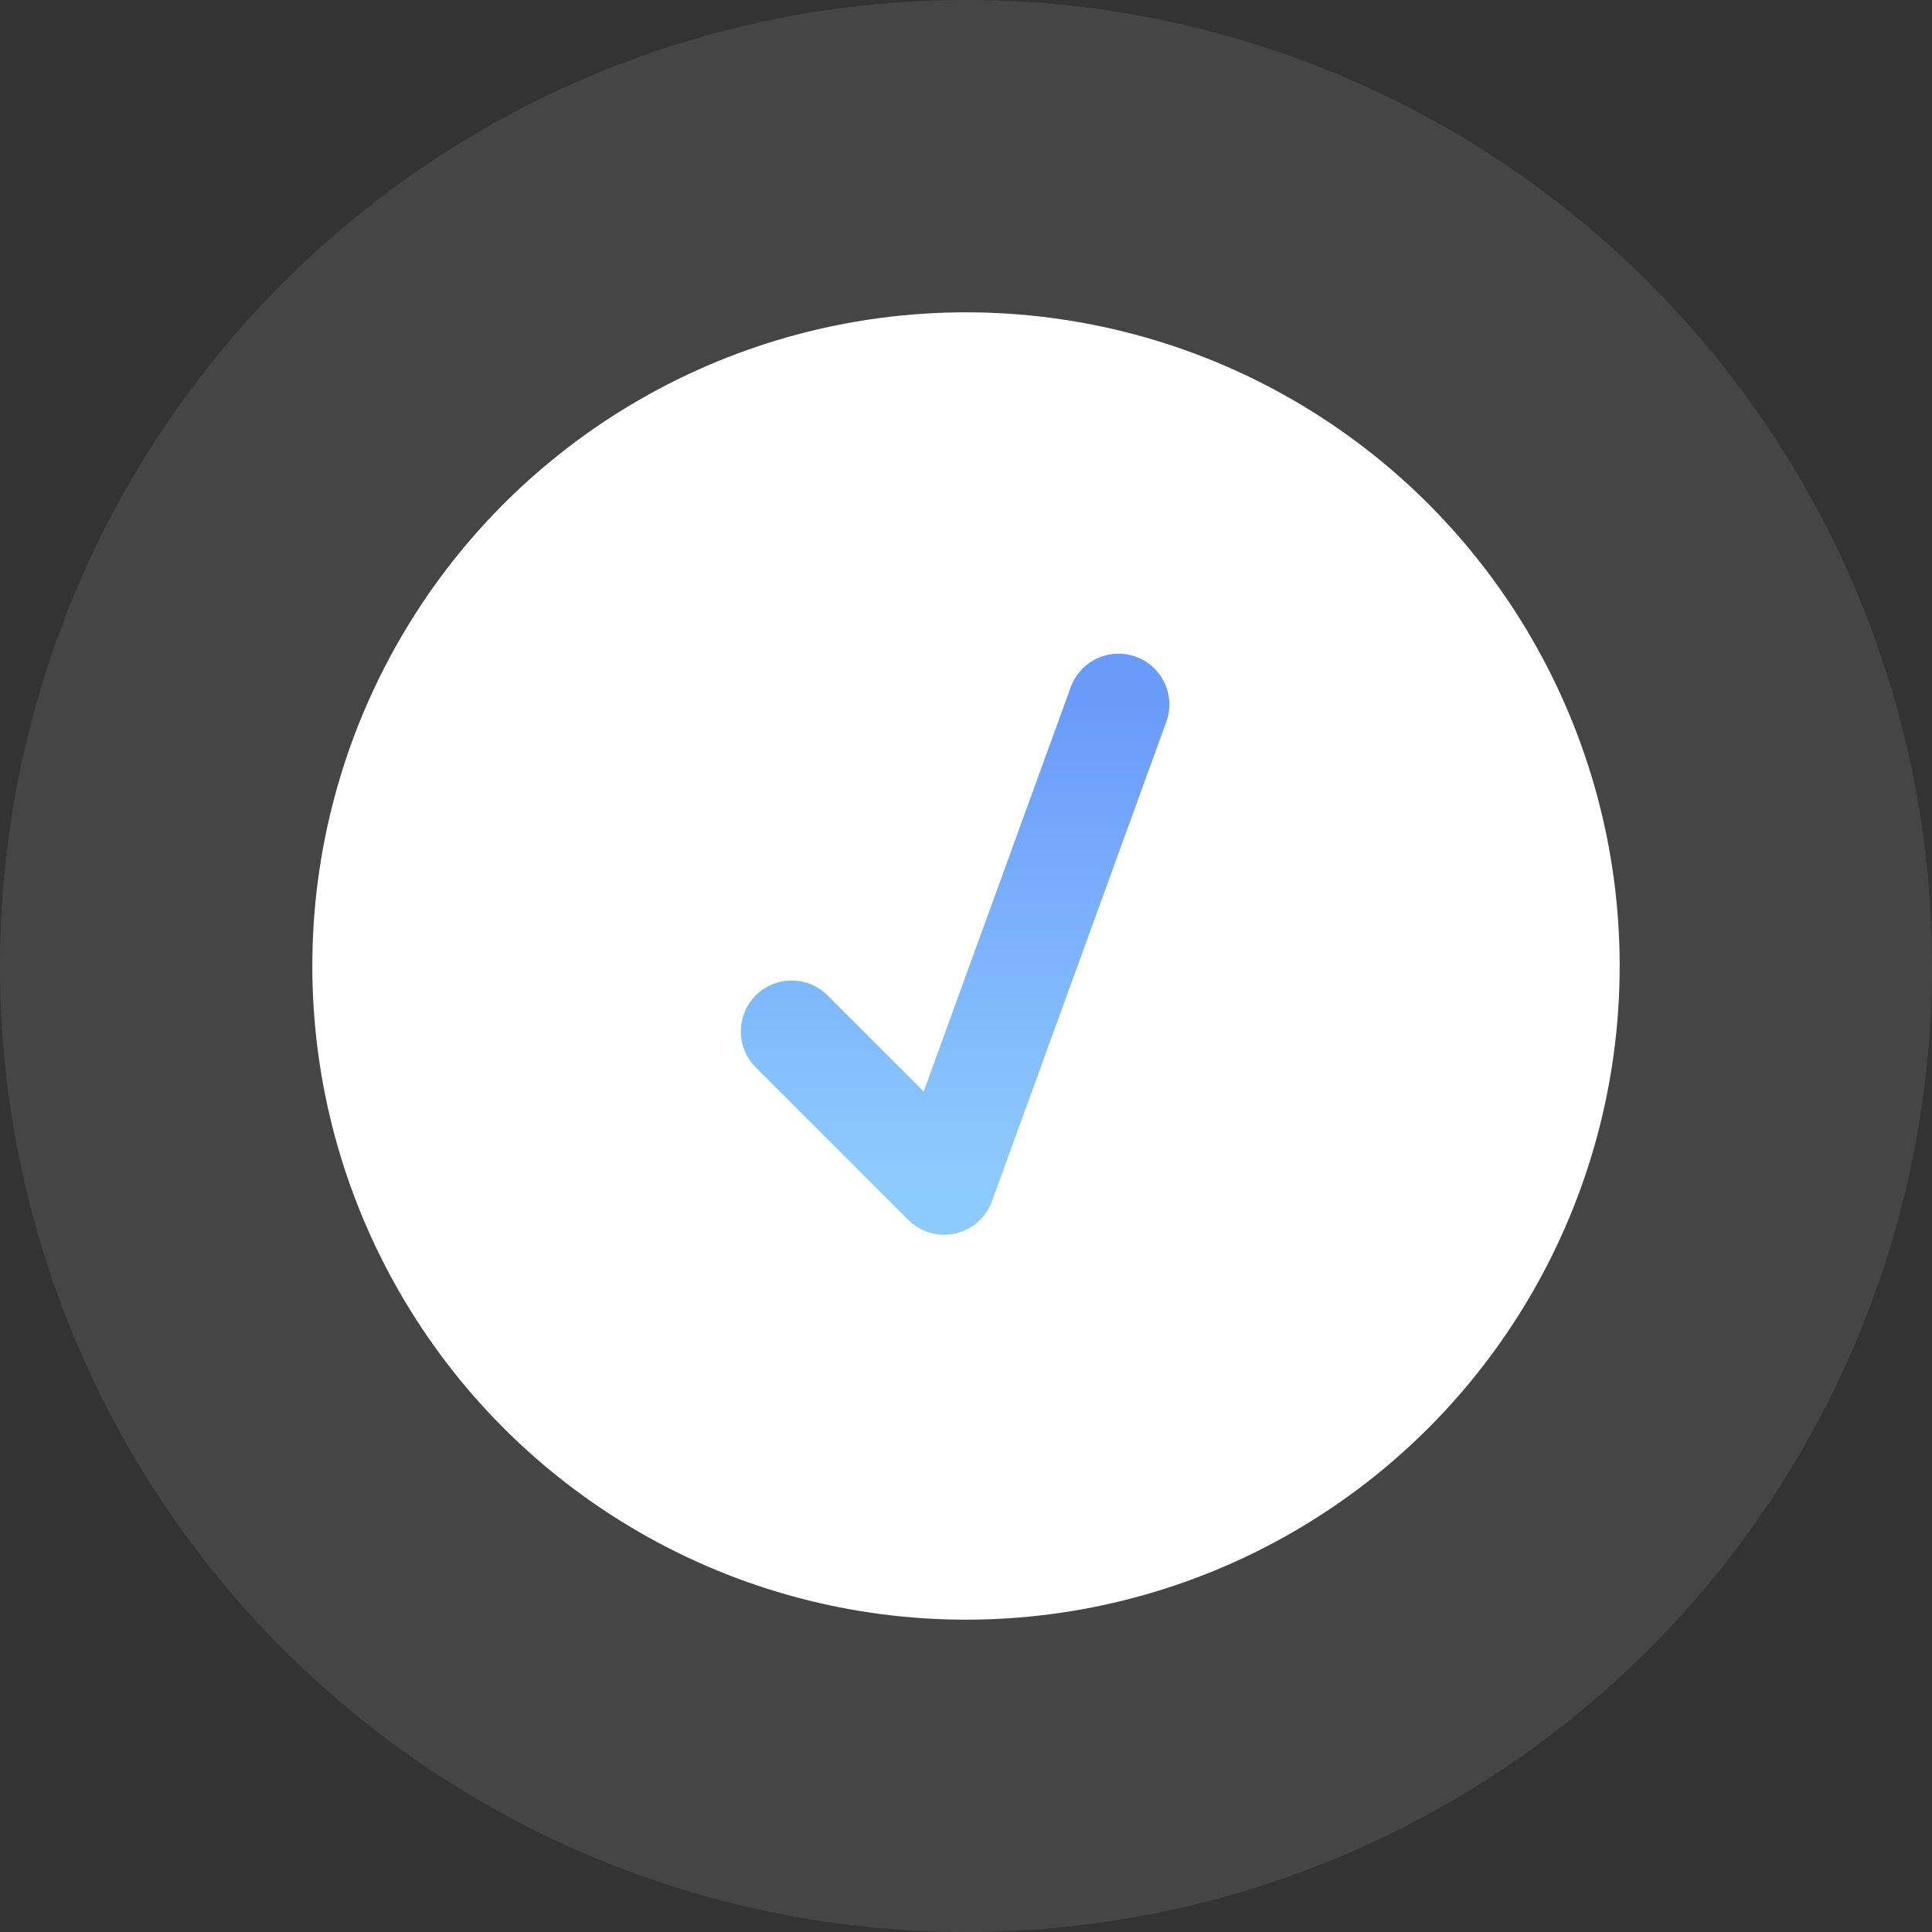
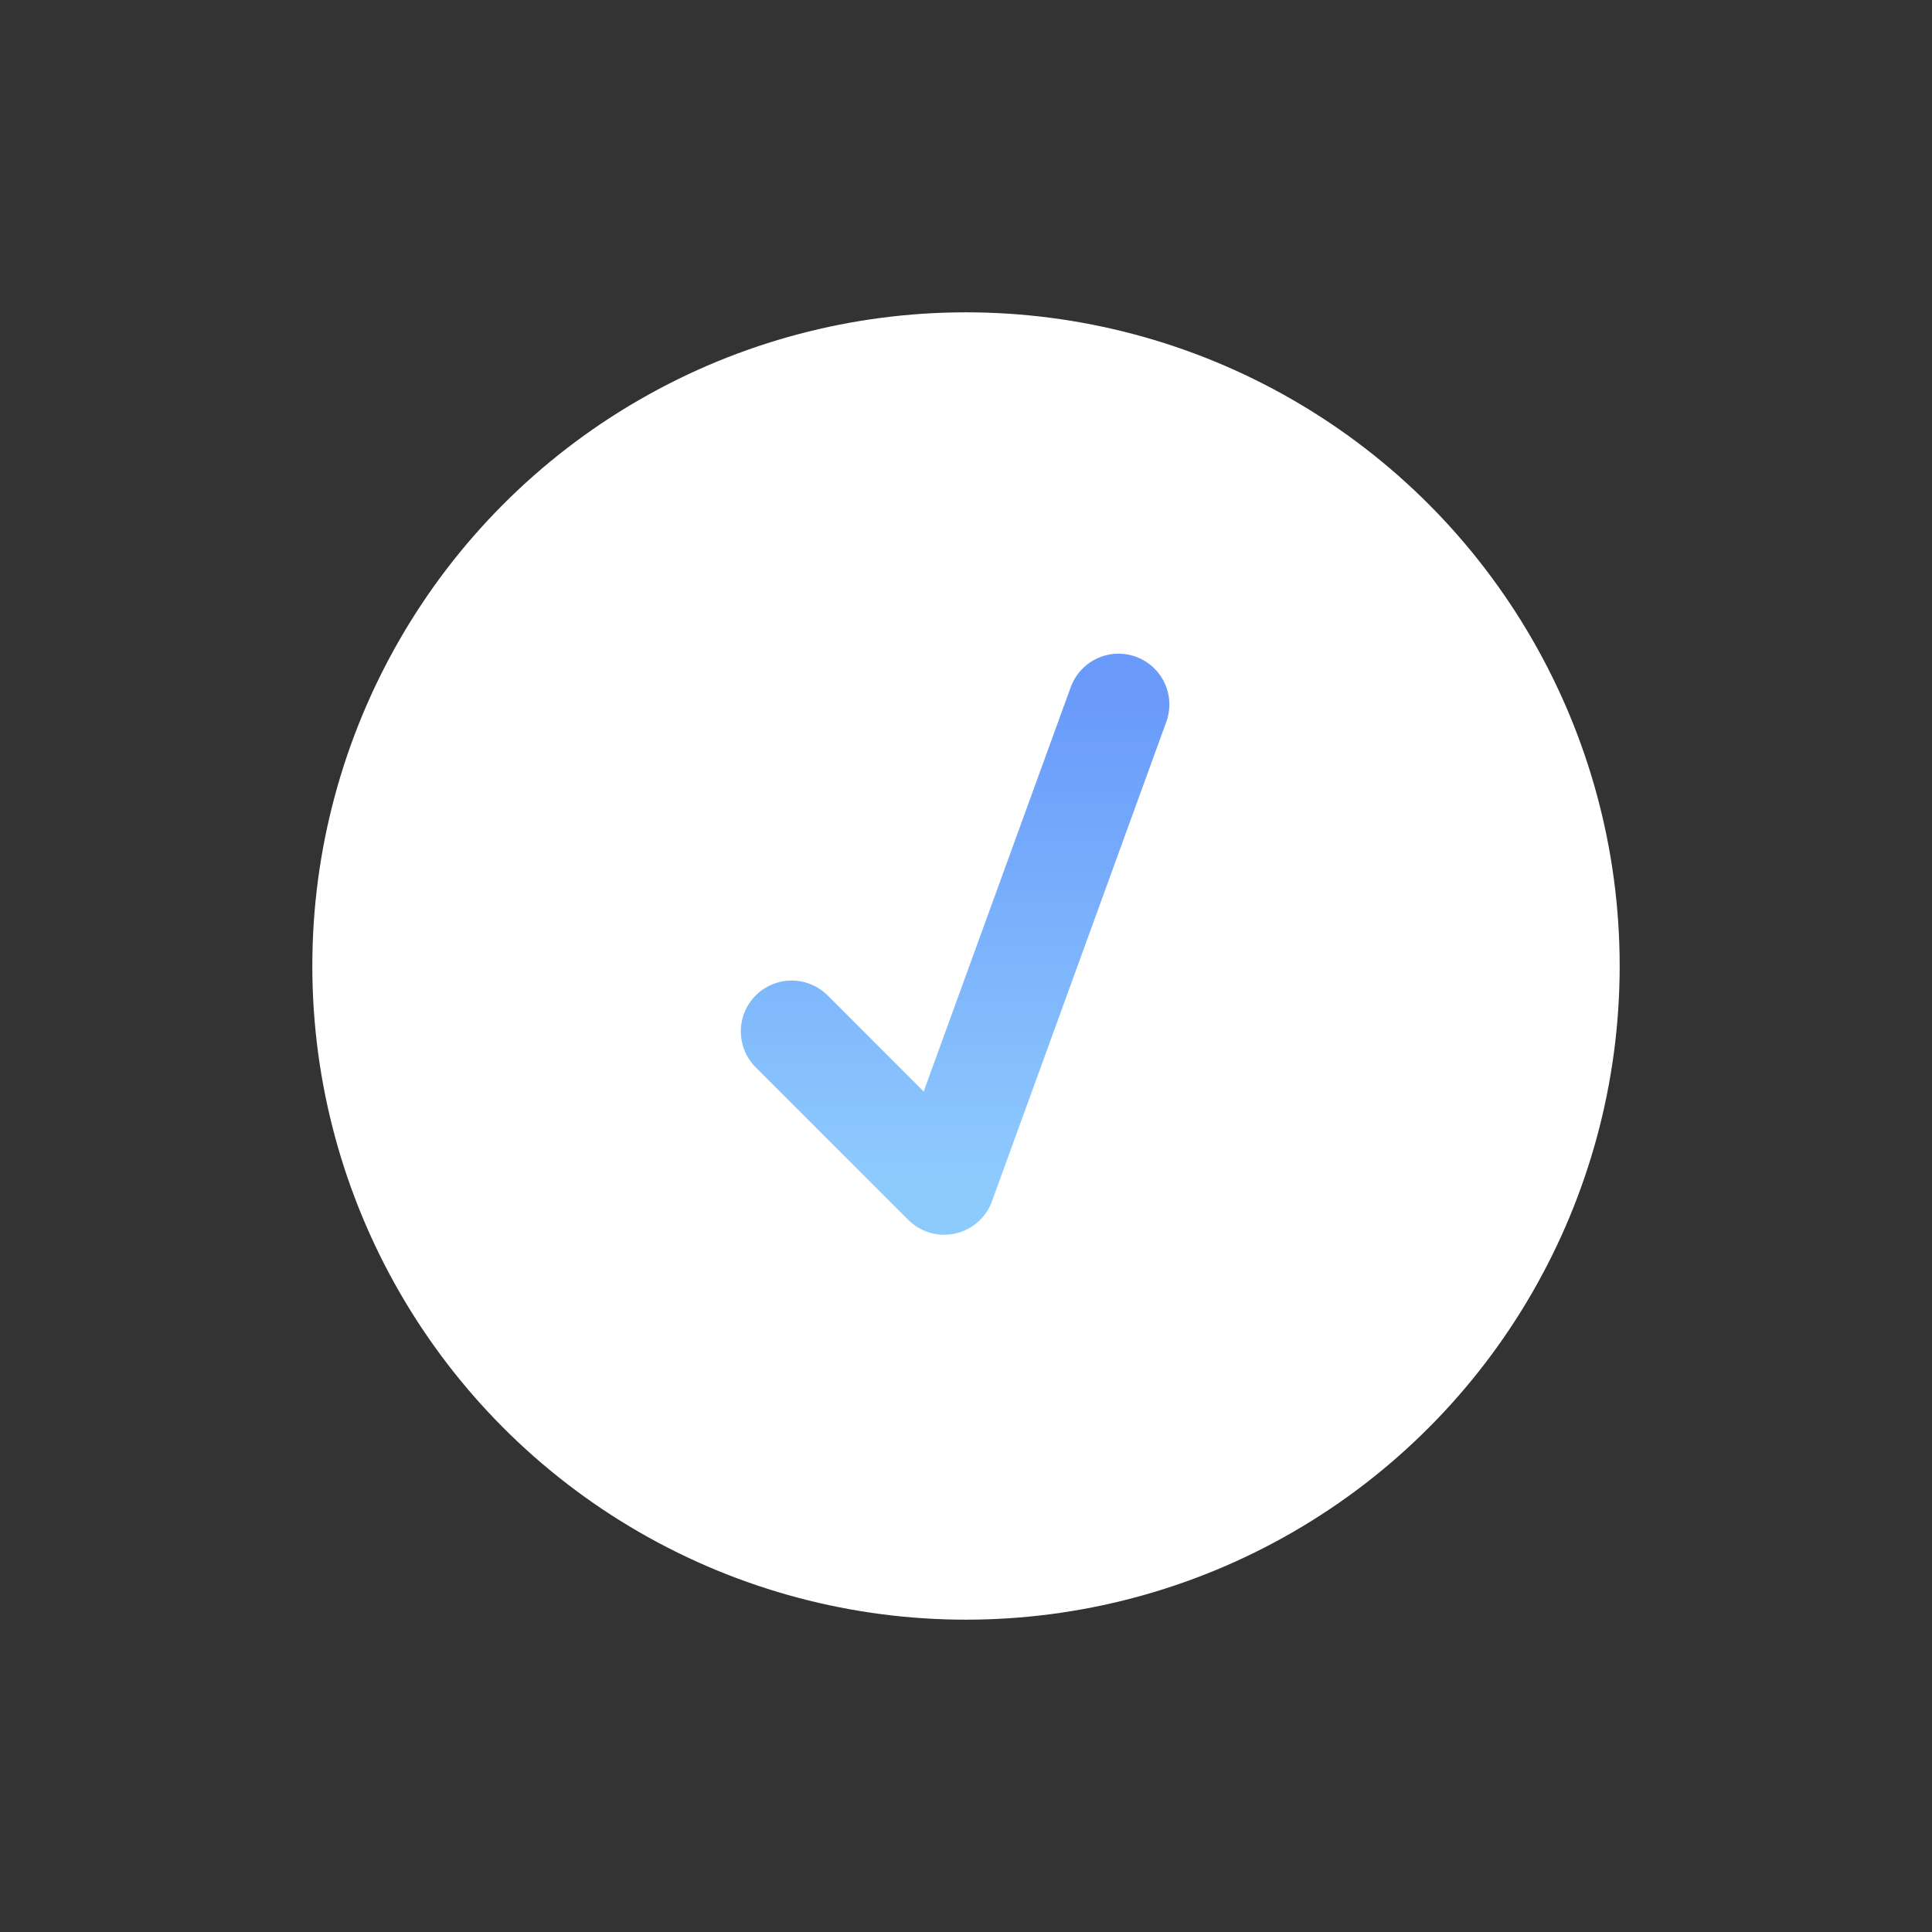
<svg xmlns="http://www.w3.org/2000/svg" width="38" height="38" viewBox="0 0 38 38" fill="none">
  <rect x="0" y="0" width="38" height="38" fill="#333333" stroke="none" />
-   <circle opacity="0.09" cx="19" cy="19" r="19" fill="white" />
  <circle cx="19" cy="19" r="12.857" fill="white" />
  <path d="M15.571 20.286L18.571 23.286L22 13.857" stroke="url(#paint0_linear_1921_52)" stroke-width="2" stroke-linecap="round" stroke-linejoin="round" />
  <defs>
    <linearGradient id="paint0_linear_1921_52" x1="18.786" y1="13.857" x2="18.786" y2="23.286" gradientUnits="userSpaceOnUse">
      <stop stop-color="#6A9BFB" />
      <stop offset="1" stop-color="#8ECBFD" />
    </linearGradient>
  </defs>
</svg>